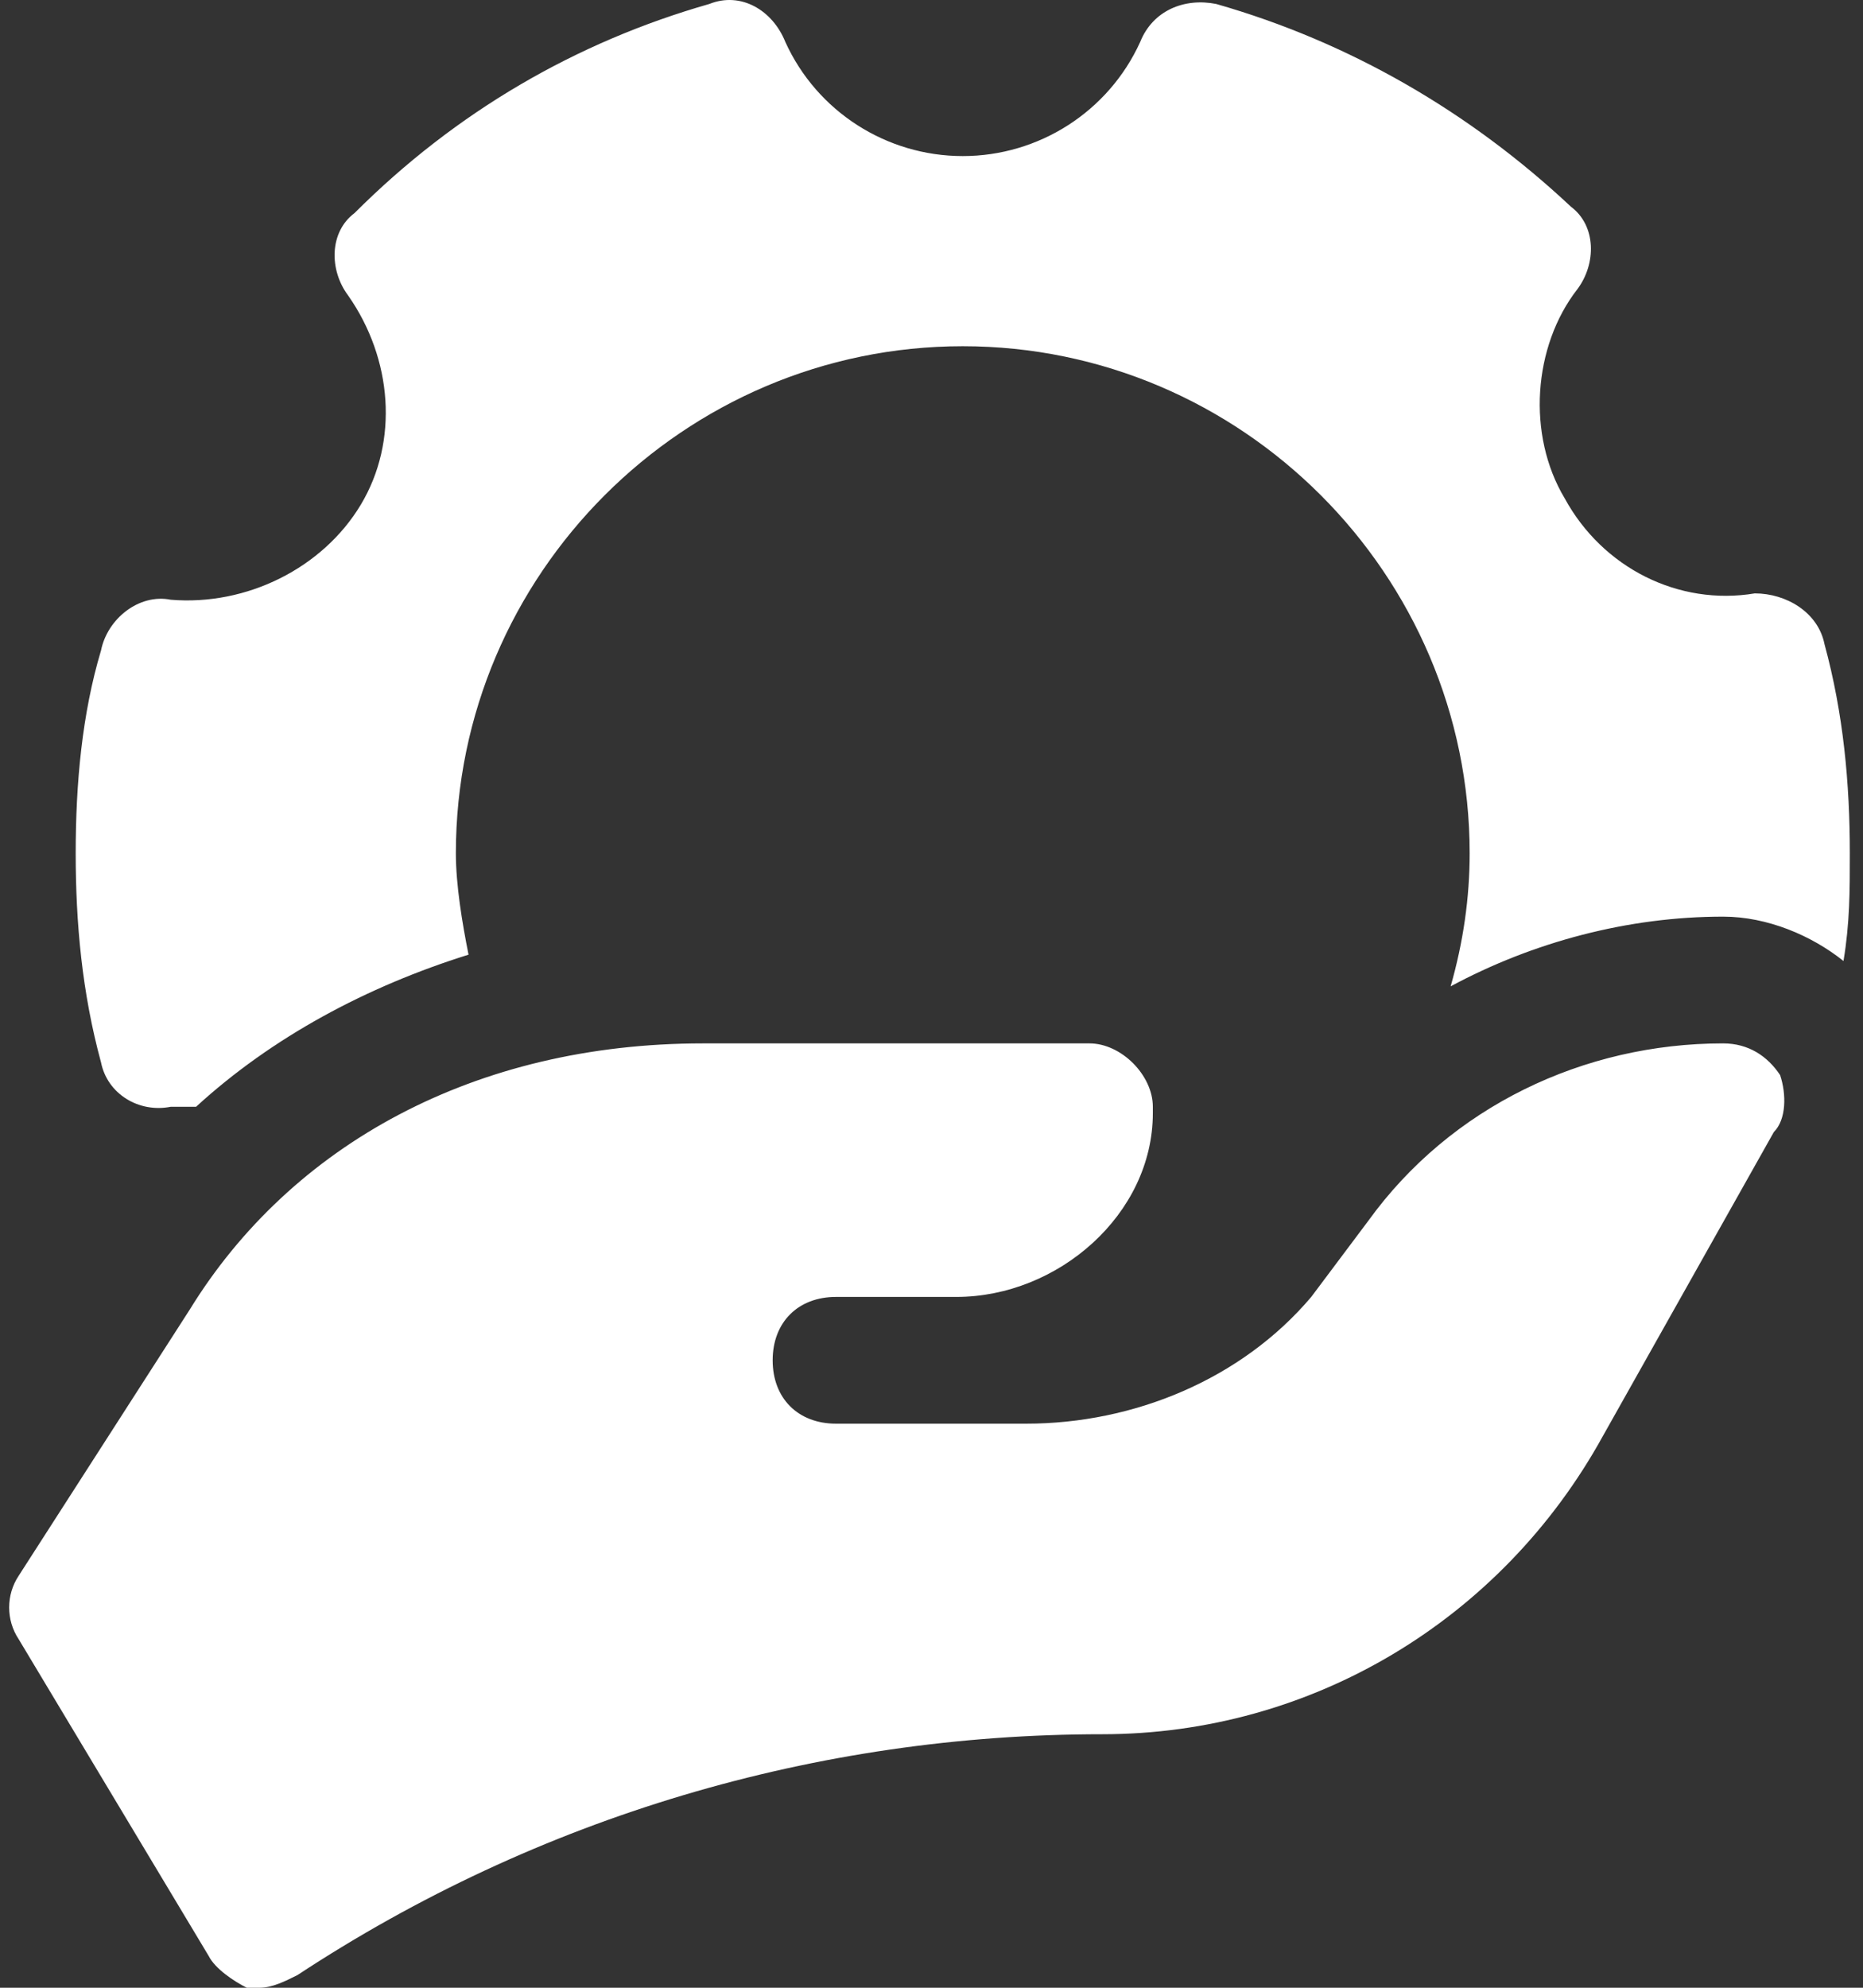
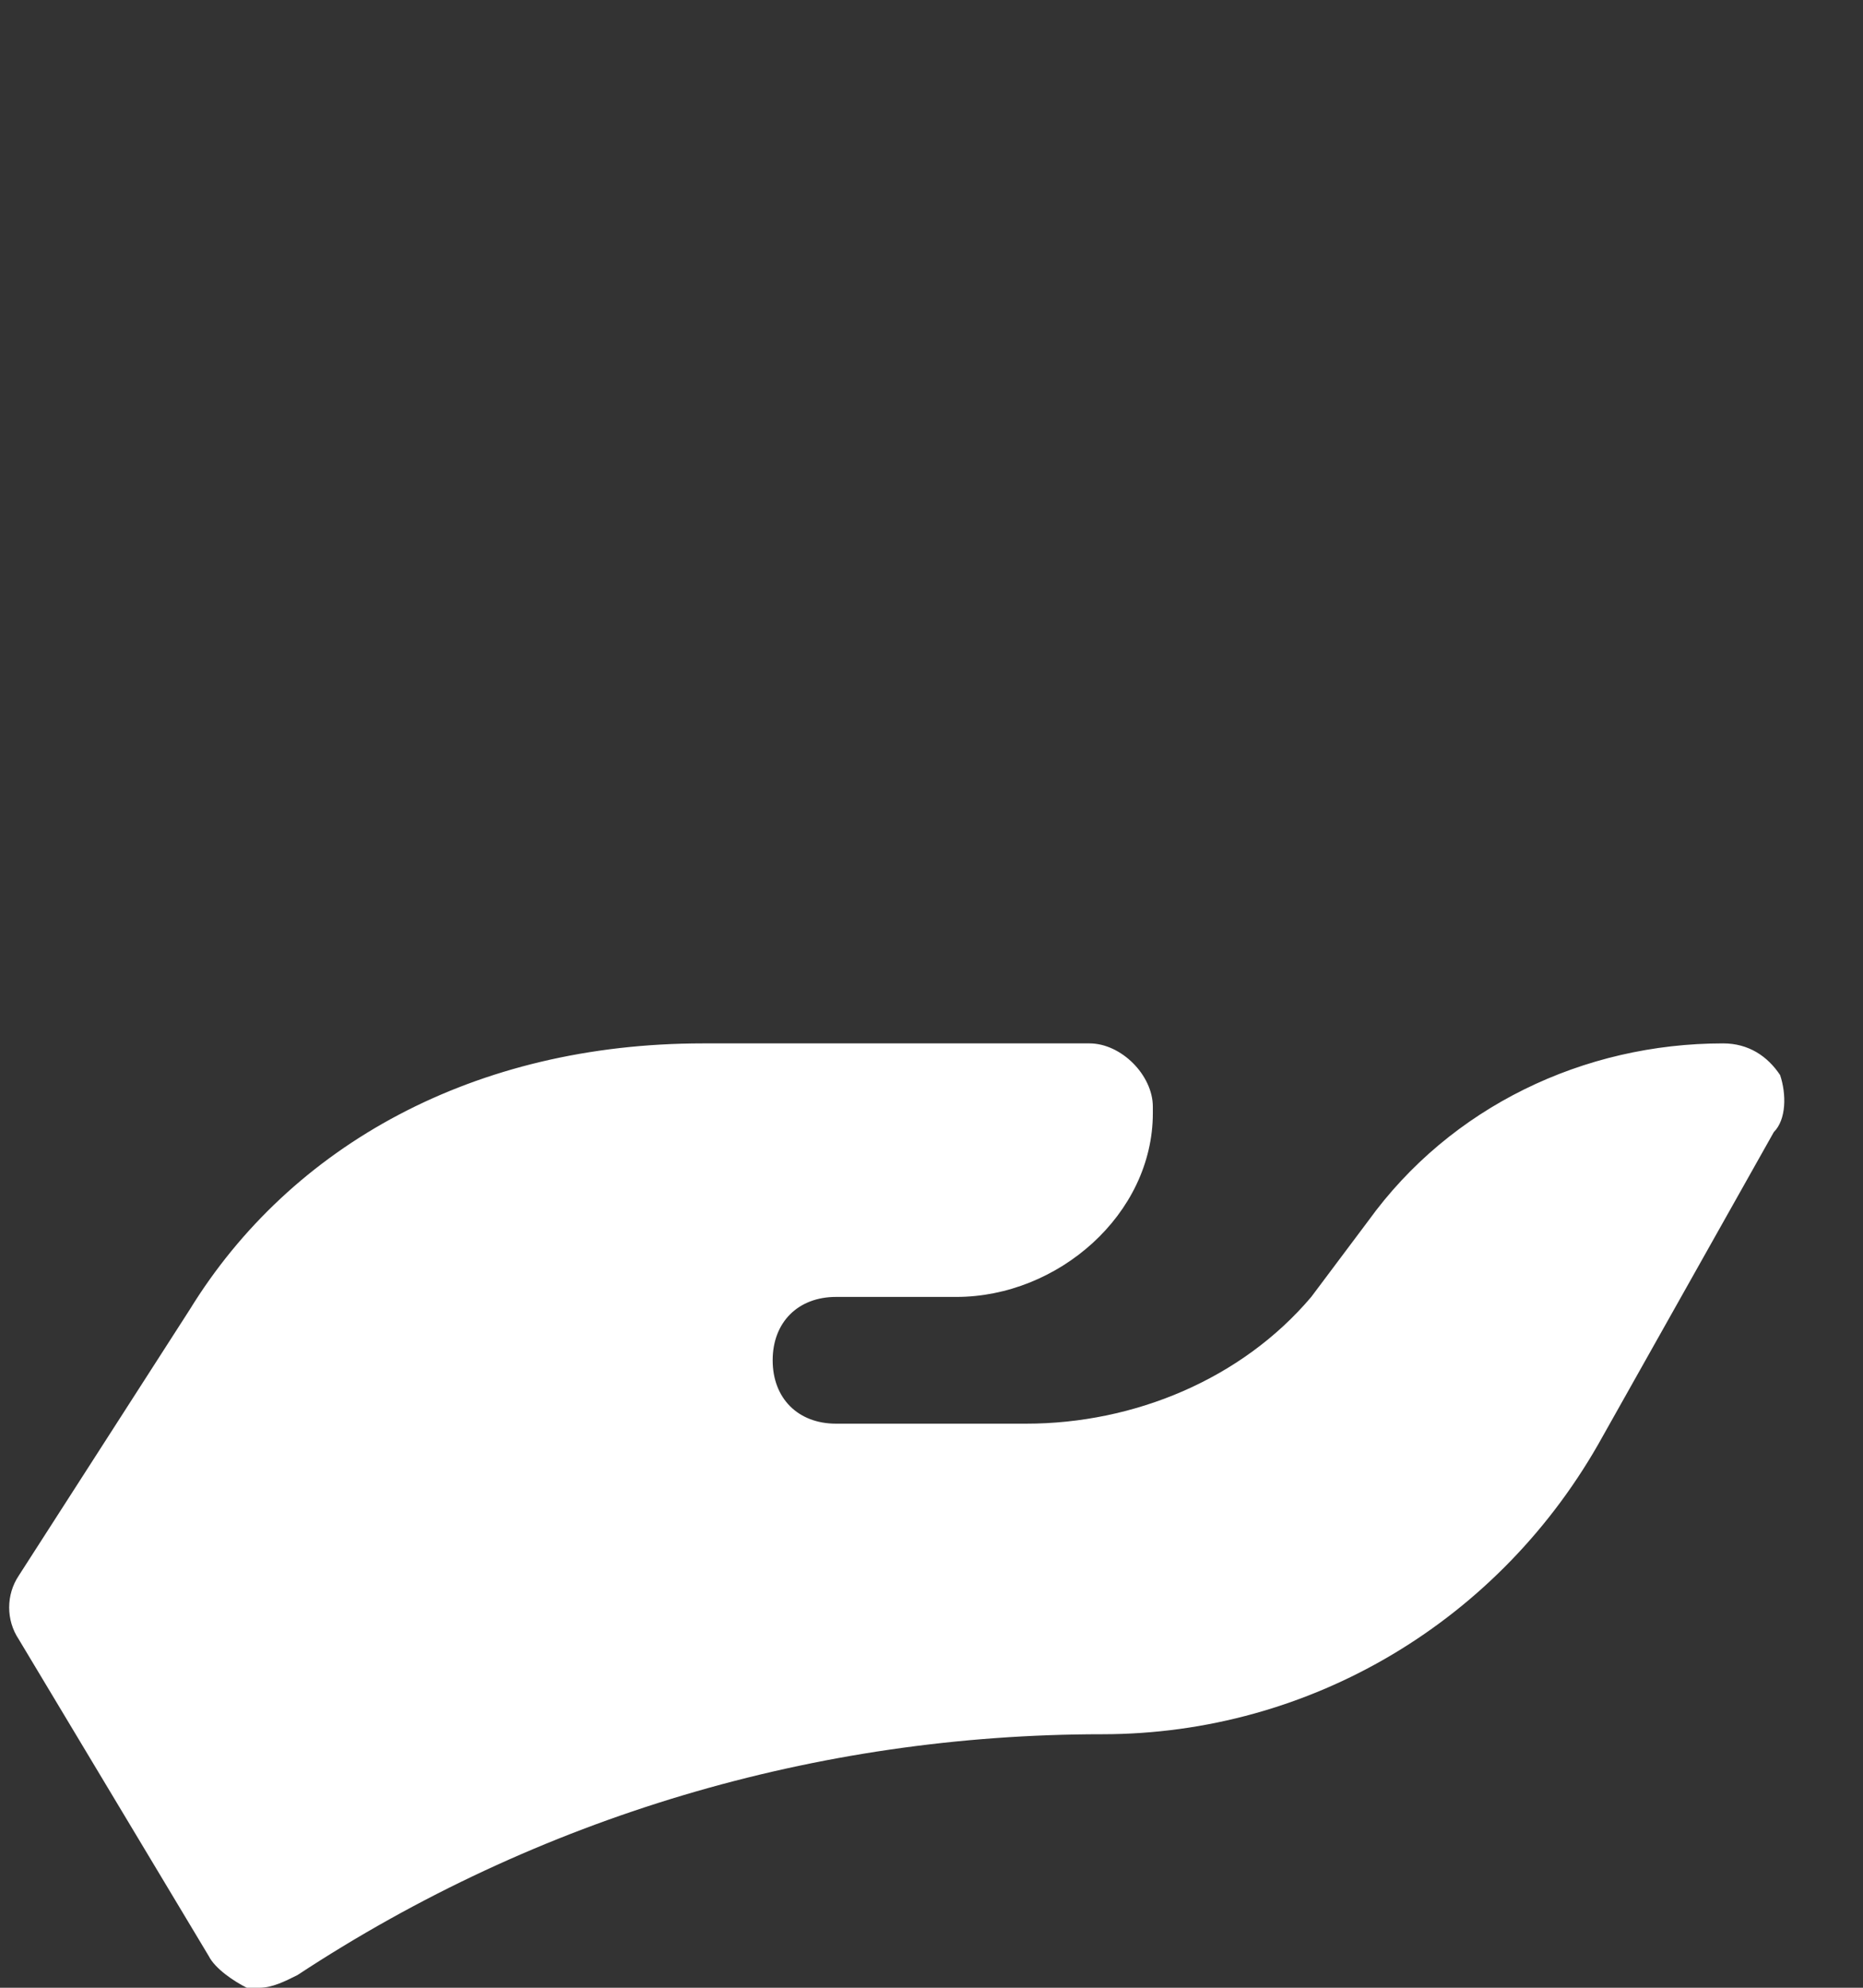
<svg xmlns="http://www.w3.org/2000/svg" width="105" height="112" viewBox="0 0 105 112" fill="none">
  <rect x="0" y="0" width="105" height="112" fill="#333333" stroke="none" />
  <path d="M100.329 60.576C99.615 59.504 98.544 58.79 97.115 58.79C89.259 58.79 81.759 62.361 77.117 68.789L73.903 73.075C69.975 77.717 63.904 80.217 57.833 80.217H47.119C44.977 80.217 43.548 78.788 43.548 76.646C43.548 74.503 44.977 73.075 47.119 73.075H53.904C59.618 73.075 64.975 68.432 64.975 62.718V62.361C64.975 60.576 63.19 58.79 61.404 58.79H39.62C26.764 58.79 16.408 64.504 10.694 73.789L1.052 88.788C0.338 89.859 0.338 91.287 1.052 92.359L11.765 110.214C12.122 110.929 13.194 111.643 13.908 112C14.265 112 14.265 112 14.622 112C15.336 112 16.051 111.643 16.765 111.286C30.335 102.358 46.048 97.716 62.118 97.716C73.903 97.716 84.616 91.287 90.33 80.931L99.972 63.79C100.686 63.076 100.686 61.647 100.329 60.576Z" fill="white" />
-   <path d="M9.623 62.361C9.98 62.361 10.694 62.361 11.051 62.361C15.336 58.433 20.693 55.576 26.407 53.791C26.05 52.005 25.693 49.862 25.693 48.077C25.693 32.364 38.549 19.508 54.262 19.508C69.975 19.508 82.831 32.364 82.831 48.077C82.831 50.577 82.474 53.076 81.759 55.576C86.402 53.076 91.758 51.648 97.115 51.648C99.615 51.648 102.115 52.719 103.9 54.148C104.257 52.005 104.257 50.219 104.257 48.077C104.257 44.149 103.9 40.22 102.829 36.292C102.472 34.507 100.686 33.435 98.901 33.435C94.615 34.149 90.33 32.007 88.187 28.078C86.045 24.507 86.402 19.508 88.902 16.294C89.973 14.865 89.973 12.723 88.544 11.651C82.831 6.295 76.046 2.366 68.546 0.224C66.761 -0.133 64.975 0.581 64.261 2.366C62.475 6.295 58.547 8.794 54.262 8.794C49.976 8.794 46.048 6.295 44.263 2.366C43.548 0.581 41.763 -0.491 39.977 0.224C32.478 2.366 25.693 6.295 19.979 12.008C18.55 13.08 18.55 15.222 19.622 16.651C22.122 20.222 22.479 24.864 20.336 28.436C18.193 32.007 13.908 34.149 9.623 33.792C7.837 33.435 6.051 34.864 5.694 36.649C4.623 40.22 4.266 44.149 4.266 48.077C4.266 52.005 4.623 55.933 5.694 59.861C6.051 61.647 7.837 62.718 9.623 62.361Z" fill="white" />
</svg>